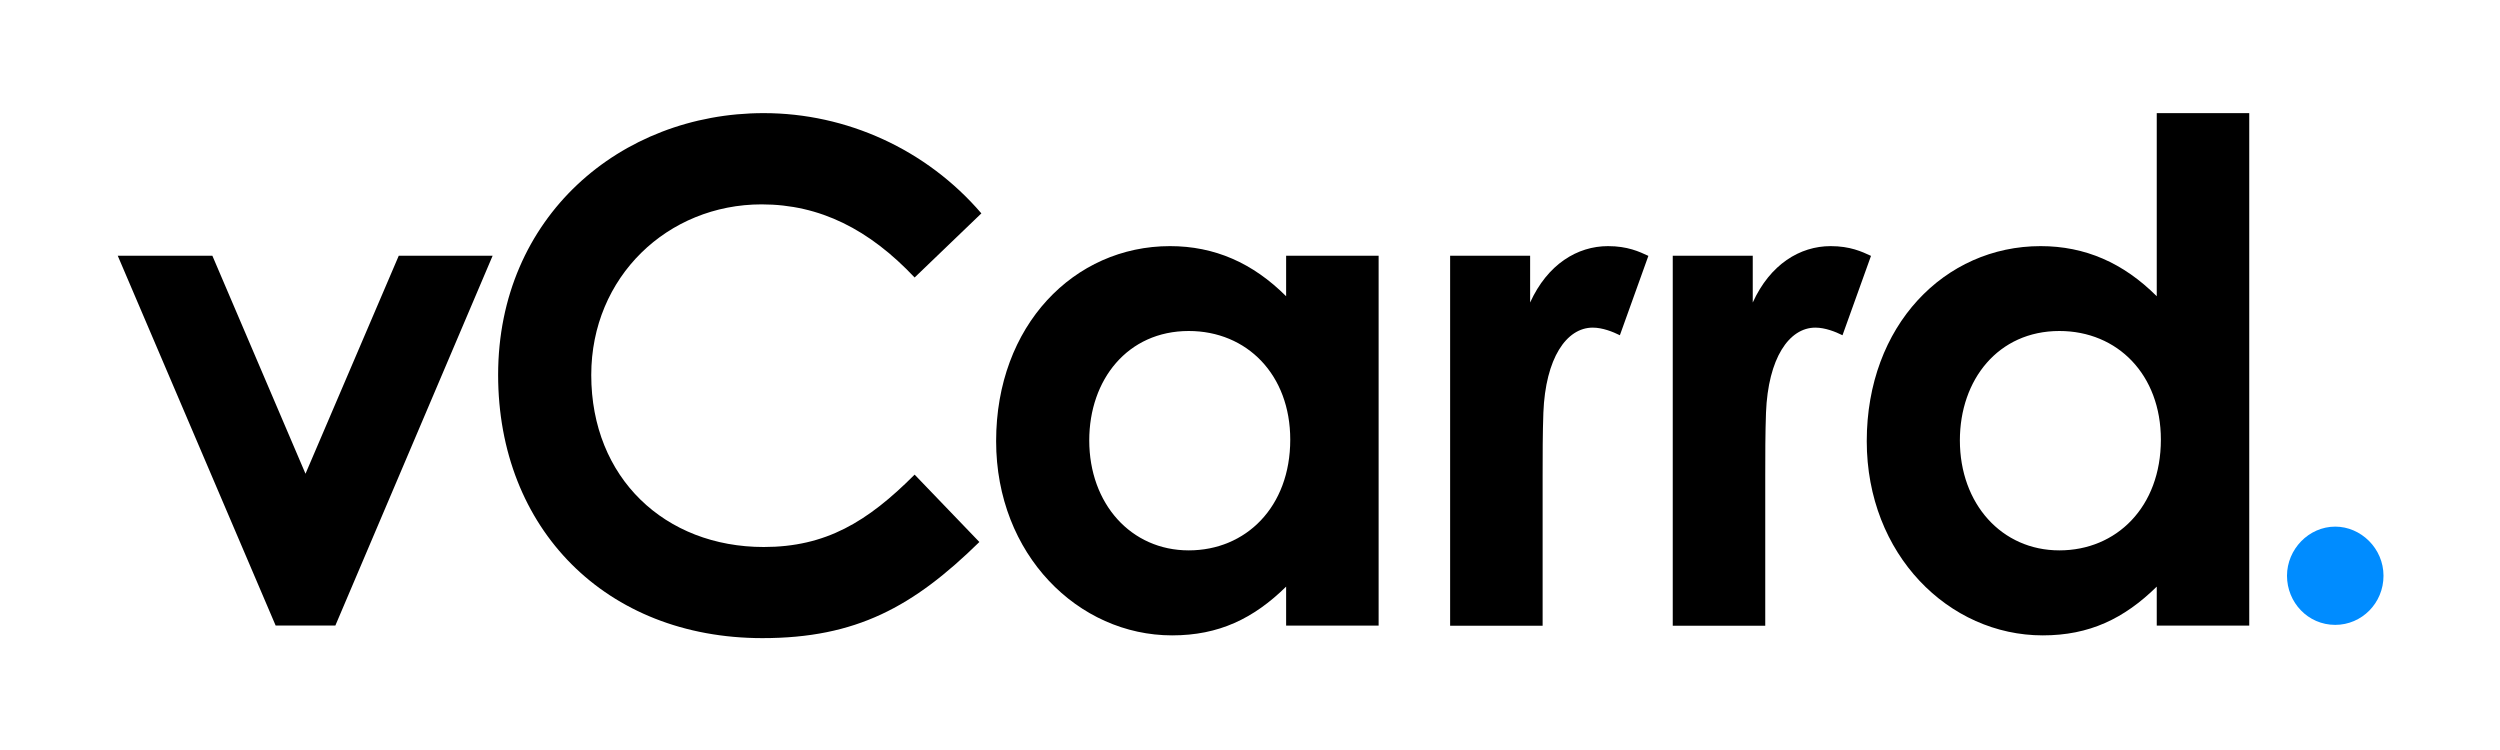
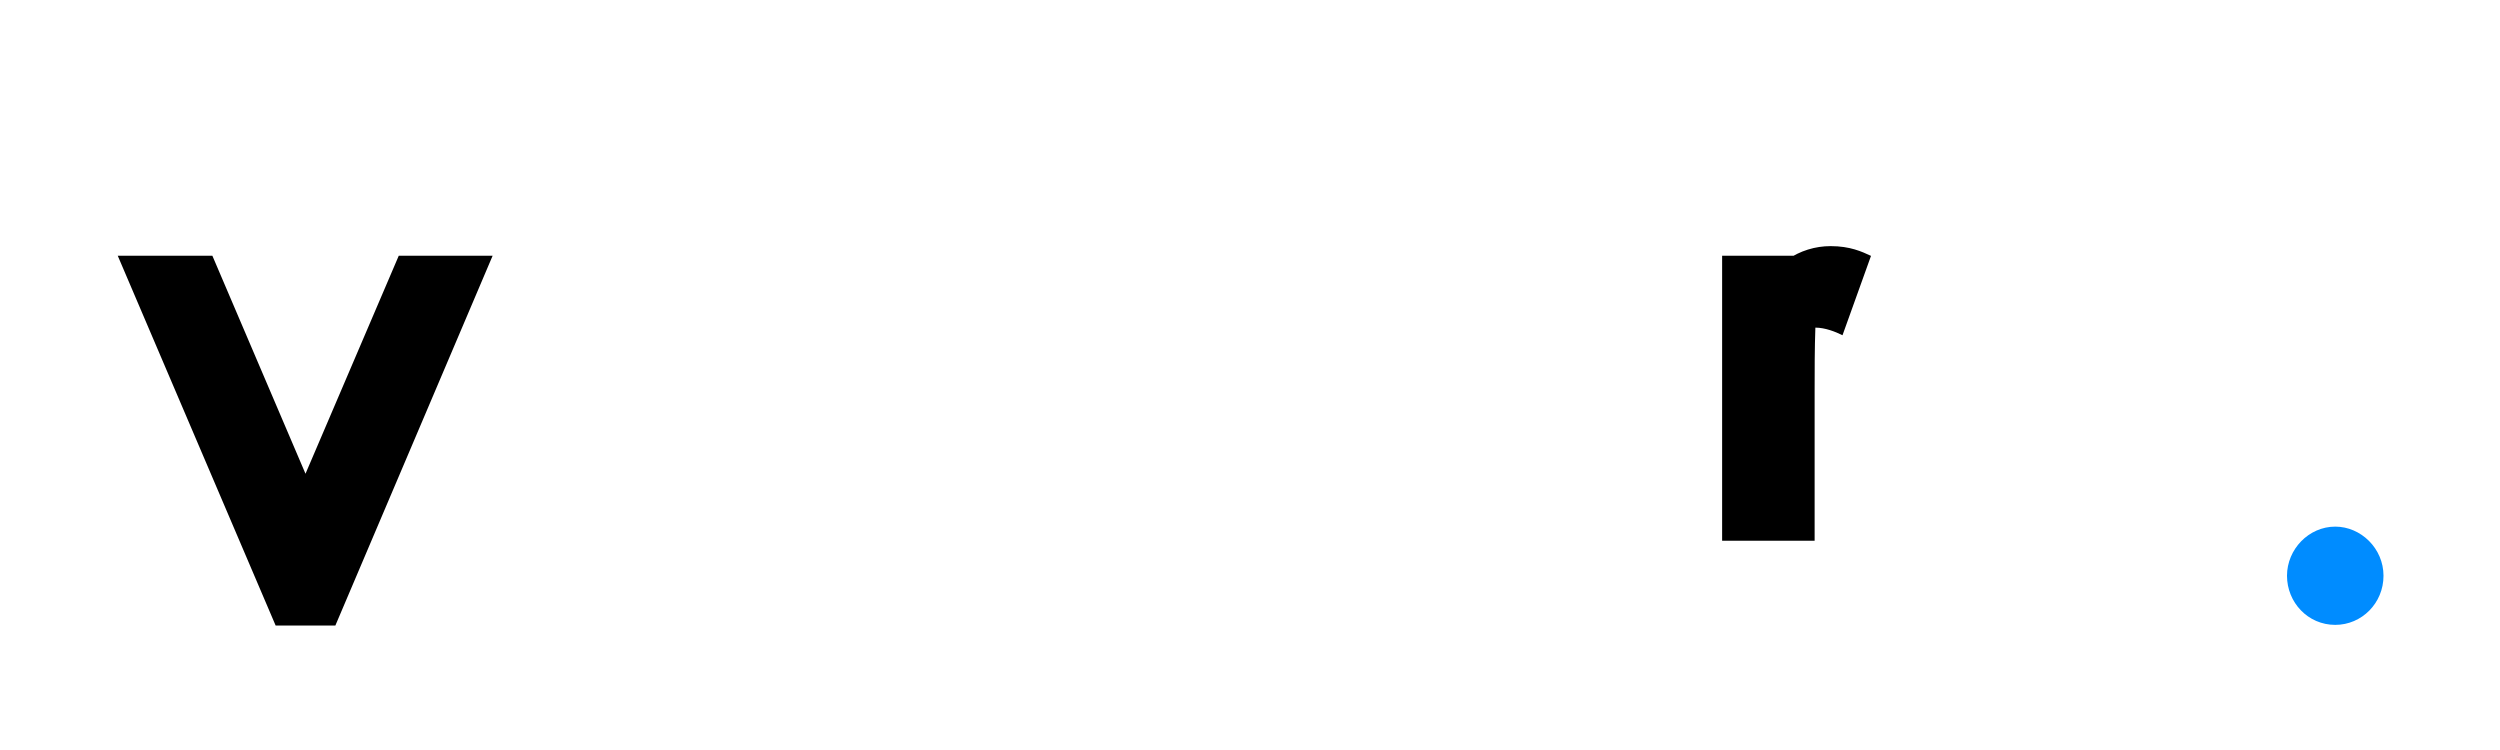
<svg xmlns="http://www.w3.org/2000/svg" version="1.1" id="Layer_1" x="0px" y="0px" viewBox="0 0 2000 600" style="enable-background:new 0 0 2000 600;" xml:space="preserve">
  <style type="text/css">
	.st0{fill:#008CFF;}
</style>
  <g>
    <polygon points="94.2,204.6 169.9,204.6 244.4,379 319,204.6 394.1,204.6 268.3,500.4 220.5,500.4  " />
-     <path d="M783.5,433.6c-52.9,51.8-98.5,76.9-173.6,76.9c-125.2,0-211.4-87.5-211.4-210.6c0-126.4,97.9-209.4,212.5-209.4   c66.2,0,130.2,29,174.1,80.2l-53.4,51.3c-36.2-38.4-75.7-58.5-122.4-58.5c-75.1,0-136.3,57.9-136.3,136.5   c0,82.4,59,137.6,138,137.6c49.5,0,82.9-20,120.7-57.9L783.5,433.6z" />
-     <path d="M1028.9,204.6V237c-26.7-26.7-57.3-40.1-92.9-40.1c-76.8,0-139.1,63.5-139.1,156c0,90.8,65.7,155.4,140.8,155.4   c37.3,0,65.1-13.4,91.2-39v31.2h74V204.6H1028.9z M951,440.3c-46.2,0-79.6-37.3-79.6-88c0-48.5,30.6-87.5,79.6-87.5   c46.7,0,81.2,35.1,81.2,86.9C1032.2,405.7,996.6,440.3,951,440.3z" />
-     <path d="M1224.1,242c13.9-30.6,37.8-45.1,62.3-45.1c15.6,0,25,4.4,32.3,7.8l-22.8,63.5c-5.6-2.8-13.9-6.1-21.7-6.1   c-21.1,0-37.8,24.5-39.5,68c-0.6,16.2-0.6,34.5-0.6,50.7v119.8h-74V204.6h64V242z" />
-     <path d="M1402.2,242c13.9-30.6,37.8-45.1,62.3-45.1c15.6,0,25,4.4,32.3,7.8l-22.8,63.5c-5.6-2.8-13.9-6.1-21.7-6.1   c-21.1,0-37.8,24.5-39.5,68c-0.6,16.2-0.6,34.5-0.6,50.7v119.8h-74V204.6h64V242z" />
-     <path d="M1725.4,90.5V237c-26.7-26.7-57.3-40.1-92.9-40.1c-76.8,0-139.1,63.5-139.1,156c0,90.8,65.7,155.4,140.8,155.4   c37.3,0,65.1-13.4,91.2-39v31.2h74v-410H1725.4z M1647.5,440.3c-46.2,0-79.6-37.3-79.6-88c0-48.5,30.6-87.5,79.6-87.5   c46.7,0,81.2,35.1,81.2,86.9C1728.7,405.7,1693.1,440.3,1647.5,440.3z" />
+     <path d="M1402.2,242c13.9-30.6,37.8-45.1,62.3-45.1c15.6,0,25,4.4,32.3,7.8l-22.8,63.5c-5.6-2.8-13.9-6.1-21.7-6.1   c-0.6,16.2-0.6,34.5-0.6,50.7v119.8h-74V204.6h64V242z" />
    <path class="st0" d="M1906.8,460.6c0,21.9-17.4,39.3-38.6,39.3c-21.9,0-38.6-18-38.6-39.3c0-21.2,17.4-39.3,38.6-39.3   C1888.7,421.3,1906.8,438.7,1906.8,460.6z" />
  </g>
</svg>